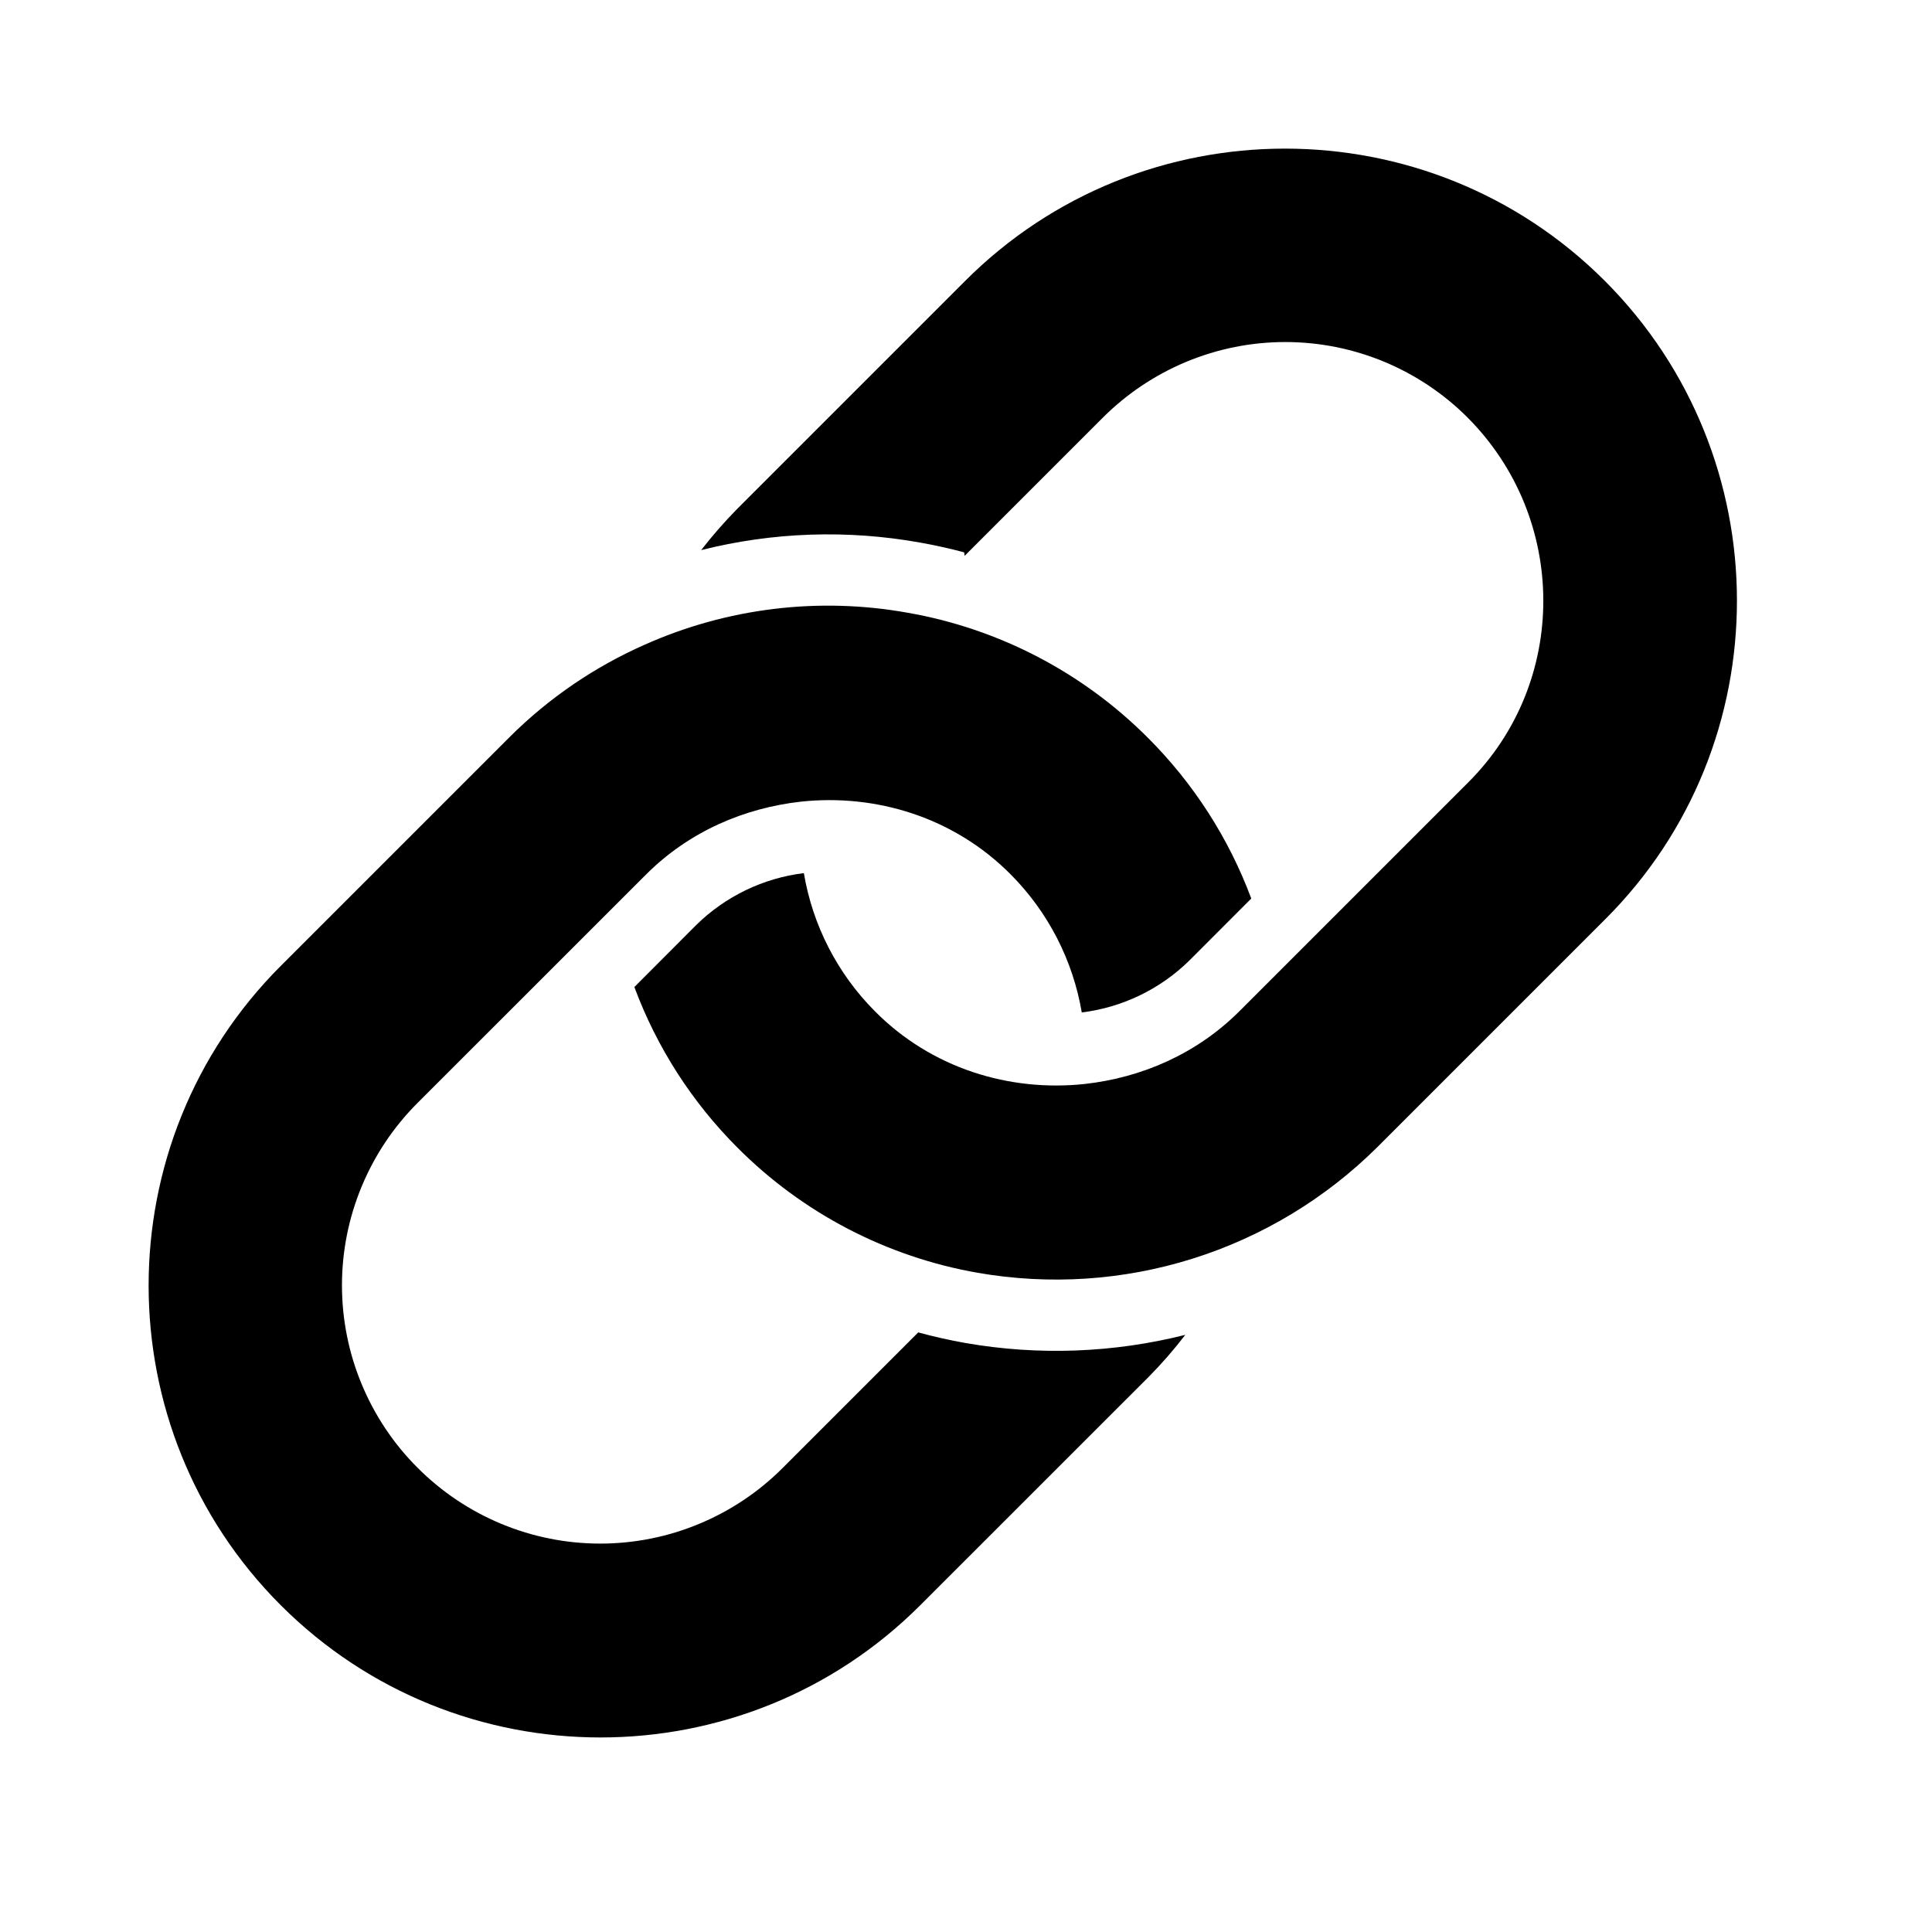
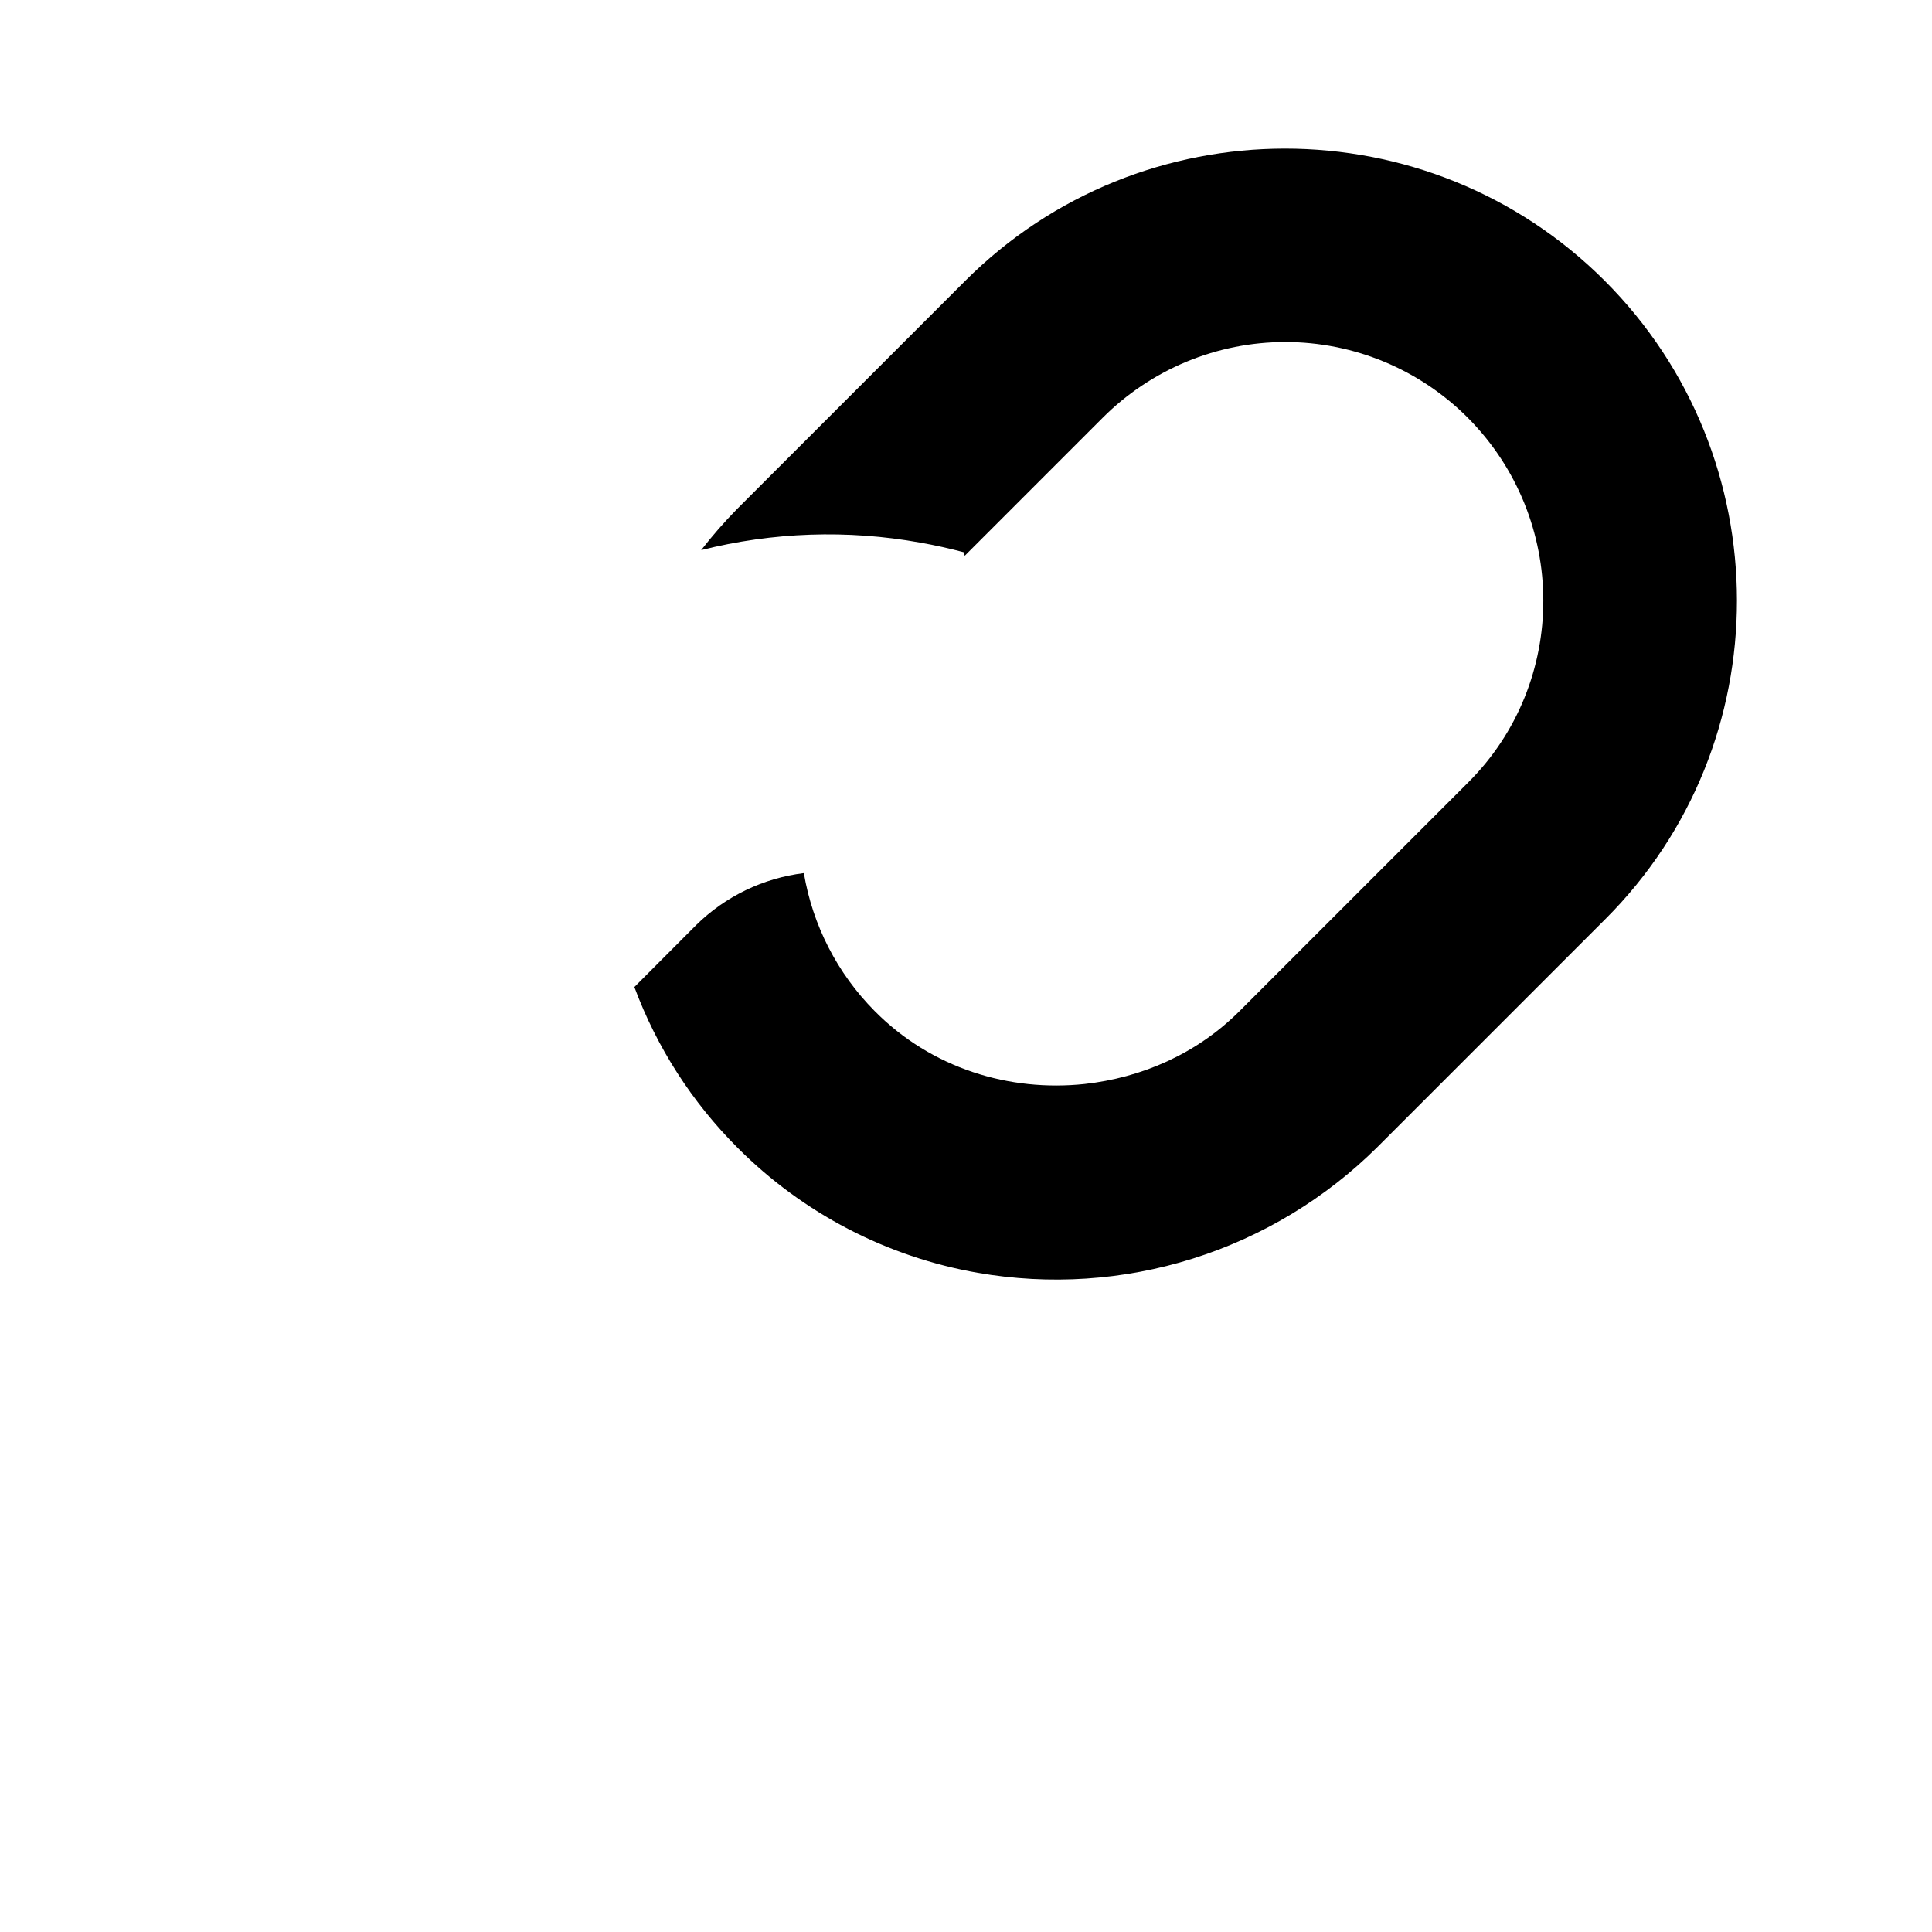
<svg xmlns="http://www.w3.org/2000/svg" width="26" height="26" viewBox="0 0 26 26" fill="none">
  <path d="M21.596 3.779C19.224 1.407 15.362 1.407 12.99 3.779L9.92 6.849C9.746 7.026 9.584 7.212 9.436 7.403C10.4 7.16 11.405 7.126 12.384 7.302C12.582 7.337 12.779 7.381 12.975 7.433L12.982 7.48L14.84 5.622C15.163 5.299 15.546 5.043 15.967 4.868C16.389 4.693 16.84 4.603 17.297 4.603C17.753 4.603 18.205 4.693 18.627 4.868C19.048 5.043 19.431 5.299 19.753 5.622C21.104 6.981 21.112 9.184 19.753 10.535L16.683 13.605C16.099 14.189 15.355 14.504 14.595 14.588C13.589 14.695 12.537 14.381 11.77 13.605C11.269 13.1 10.936 12.452 10.818 11.75C10.272 11.817 9.763 12.062 9.37 12.448L8.537 13.283C8.839 14.096 9.314 14.835 9.928 15.448C10.806 16.328 11.934 16.915 13.159 17.129C14.125 17.297 15.116 17.232 16.051 16.938C16.986 16.644 17.837 16.13 18.533 15.44L21.603 12.37C23.967 10.013 23.967 6.151 21.596 3.779Z" fill="#000" />
-   <path d="M15.455 18.533C15.632 18.354 15.798 18.164 15.951 17.964C14.985 18.207 13.977 18.245 12.995 18.074C12.781 18.036 12.567 17.988 12.357 17.931L10.534 19.754C10.212 20.077 9.829 20.333 9.407 20.508C8.986 20.683 8.534 20.773 8.078 20.773C7.621 20.773 7.169 20.683 6.748 20.508C6.326 20.333 5.944 20.077 5.621 19.754C5.298 19.432 5.042 19.049 4.867 18.627C4.692 18.206 4.602 17.754 4.602 17.297C4.602 16.841 4.692 16.389 4.867 15.968C5.042 15.546 5.298 15.163 5.621 14.841L8.692 11.771C9.275 11.187 10.02 10.873 10.78 10.788C11.785 10.681 12.837 10.995 13.605 11.771C14.106 12.276 14.439 12.923 14.558 13.625C15.104 13.558 15.613 13.312 16.005 12.927L16.839 12.092C16.536 11.279 16.061 10.541 15.447 9.928C14.569 9.048 13.44 8.46 12.215 8.246C11.019 8.031 9.786 8.181 8.676 8.676C8.016 8.968 7.394 9.383 6.849 9.928L3.779 12.998C1.407 15.37 1.407 19.231 3.779 21.603C6.151 23.975 10.012 23.975 12.384 21.603L15.455 18.533Z" fill="#000" />
</svg>